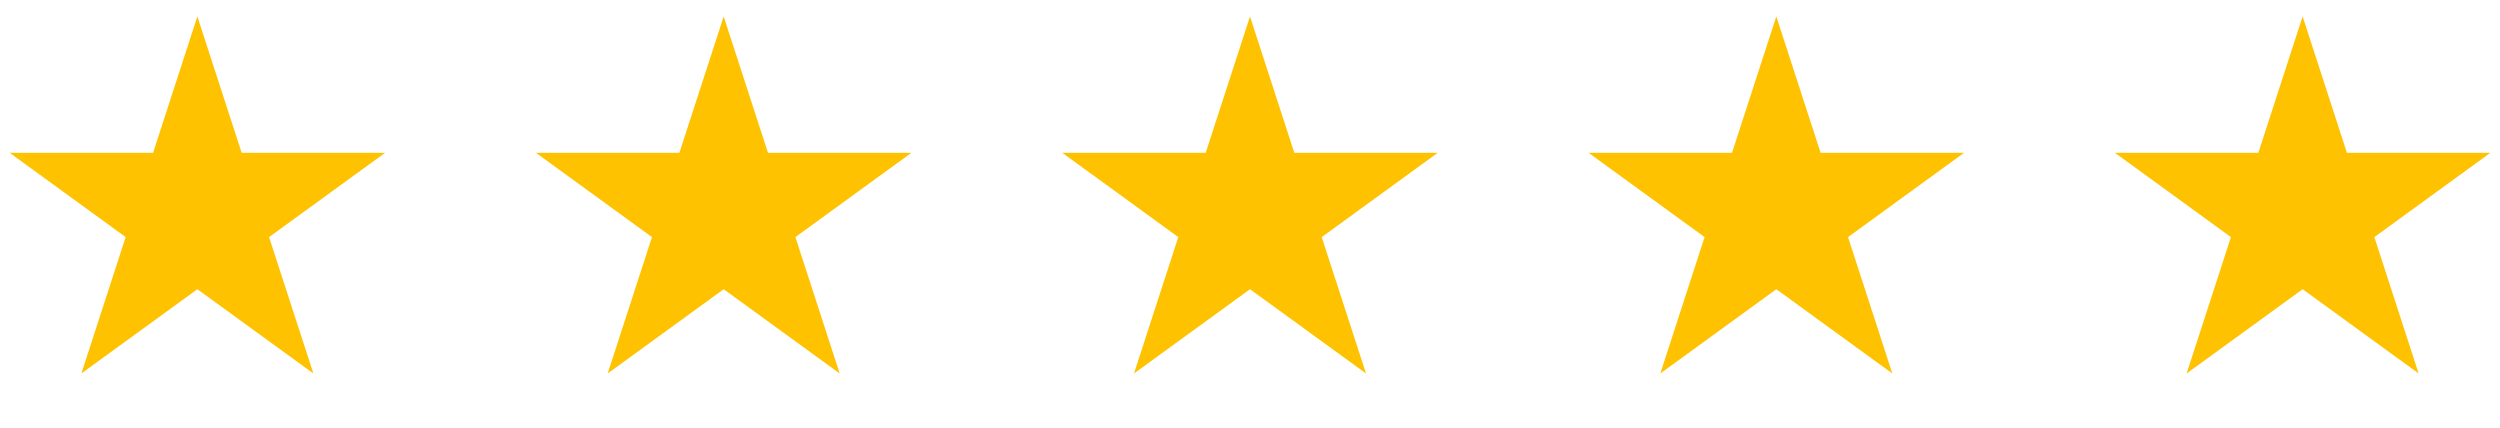
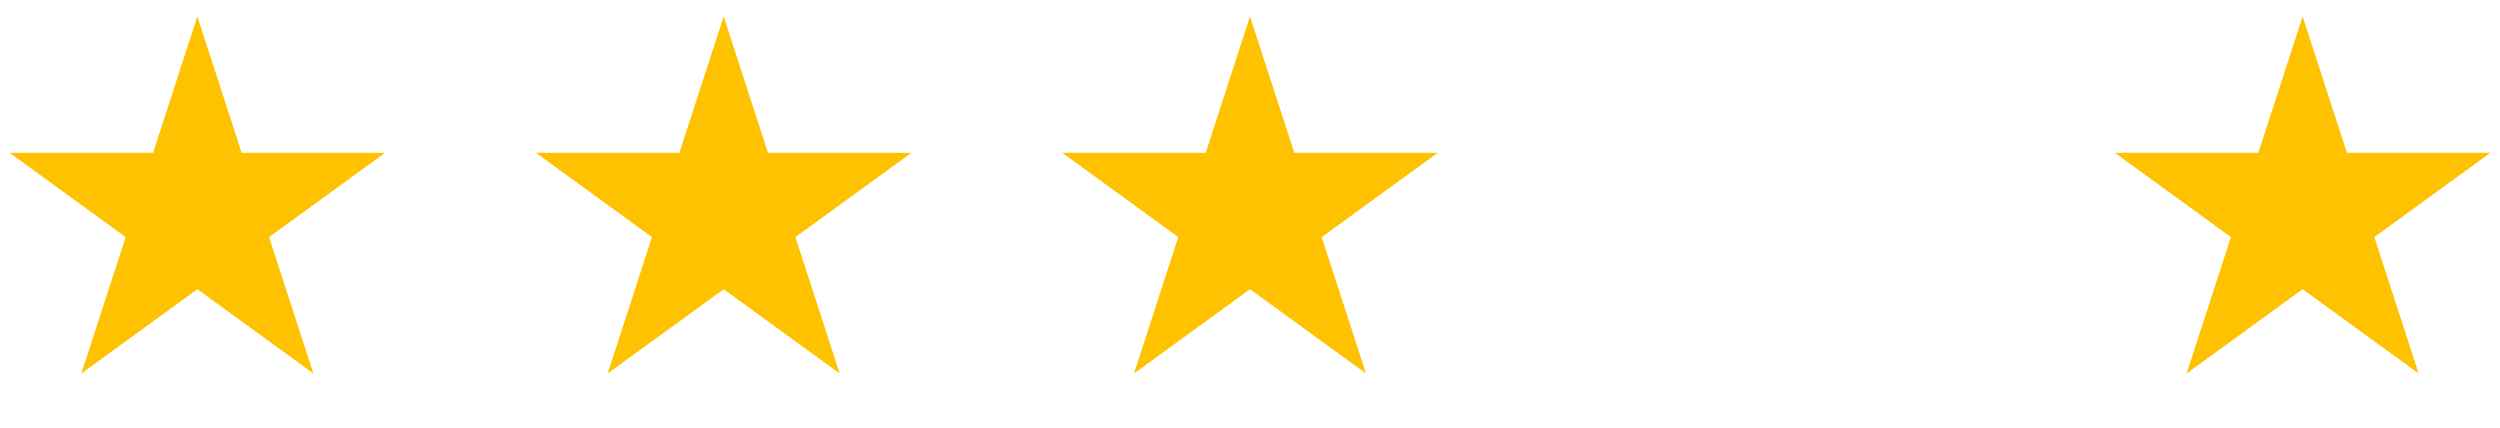
<svg xmlns="http://www.w3.org/2000/svg" width="76" height="13" viewBox="0 0 76 13" fill="none">
  <path d="M6 0.5L7.347 4.646H11.706L8.18 7.208L9.527 11.354L6 8.792L2.473 11.354L3.82 7.208L0.294 4.646H4.653L6 0.5Z" fill="#FFC200" />
  <path d="M22 0.5L23.347 4.646H27.706L24.18 7.208L25.527 11.354L22 8.792L18.473 11.354L19.82 7.208L16.294 4.646H20.653L22 0.5Z" fill="#FFC200" />
  <path d="M38 0.5L39.347 4.646H43.706L40.18 7.208L41.527 11.354L38 8.792L34.473 11.354L35.82 7.208L32.294 4.646H36.653L38 0.5Z" fill="#FFC200" />
-   <path d="M54 0.5L55.347 4.646H59.706L56.18 7.208L57.527 11.354L54 8.792L50.473 11.354L51.82 7.208L48.294 4.646H52.653L54 0.5Z" fill="#FFC200" />
  <path d="M70 0.5L71.347 4.646H75.706L72.18 7.208L73.527 11.354L70 8.792L66.473 11.354L67.82 7.208L64.294 4.646H68.653L70 0.5Z" fill="#FFC200" />
</svg>